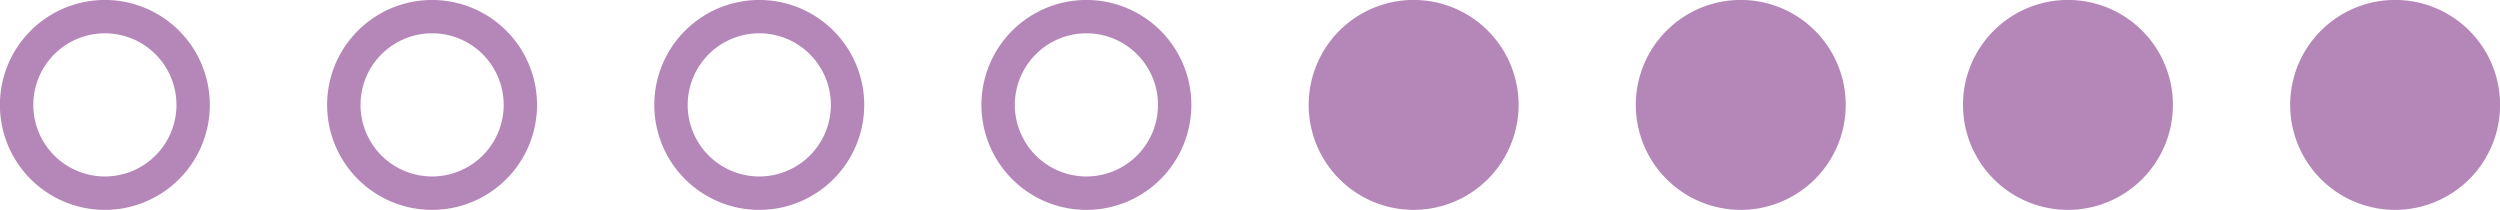
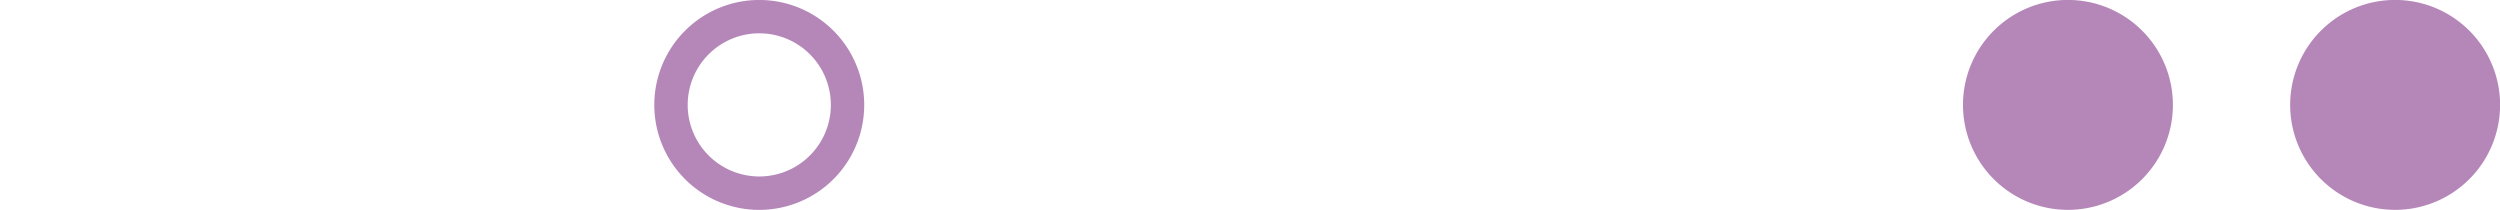
<svg xmlns="http://www.w3.org/2000/svg" width="169.112" height="14.195" viewBox="0 0 169.112 14.195">
  <g id="_2-3" data-name="2-3" transform="translate(-7824.664 -18599.395)">
-     <path id="路径_51421" data-name="路径 51421" d="M487.649,19.343a7.1,7.1,0,1,1,7.1,7.1,7.1,7.1,0,0,1-7.1-7.1" transform="translate(7425.54 18587.148)" fill="#b587b9" />
-     <path id="路径_51422" data-name="路径 51422" d="M495.009,19.343a7.1,7.1,0,1,1,7.1,7.1,7.1,7.1,0,0,1-7.1-7.1" transform="translate(7440.309 18587.148)" fill="#b587b9" />
    <path id="路径_51423" data-name="路径 51423" d="M502.37,19.343a7.1,7.1,0,1,1,7.1,7.1,7.1,7.1,0,0,1-7.1-7.1" transform="translate(7455.08 18587.148)" fill="#b587b9" />
    <path id="路径_51424" data-name="路径 51424" d="M509.731,19.343a7.1,7.1,0,1,1,7.1,7.1,7.1,7.1,0,0,1-7.1-7.1" transform="translate(7469.851 18587.148)" fill="#b587b9" />
-     <path id="路径_51425" data-name="路径 51425" d="M487.384,14.5a4.842,4.842,0,1,1-4.841,4.841,4.845,4.845,0,0,1,4.841-4.841m0-2.255a7.1,7.1,0,1,0,7.1,7.1,7.1,7.1,0,0,0-7.1-7.1" transform="translate(7410.769 18587.148)" fill="#b587b9" />
    <path id="路径_51426" data-name="路径 51426" d="M480.024,14.5a4.842,4.842,0,1,1-4.841,4.841,4.845,4.845,0,0,1,4.841-4.841m0-2.255a7.1,7.1,0,1,0,7.1,7.1,7.1,7.1,0,0,0-7.1-7.1" transform="translate(7396 18587.148)" fill="#b587b9" />
-     <path id="路径_51427" data-name="路径 51427" d="M472.663,14.5a4.842,4.842,0,1,1-4.841,4.841,4.845,4.845,0,0,1,4.841-4.841m0-2.255a7.1,7.1,0,1,0,7.1,7.1,7.1,7.1,0,0,0-7.1-7.1" transform="translate(7381.229 18587.148)" fill="#b587b9" />
-     <path id="路径_51428" data-name="路径 51428" d="M465.3,14.5a4.842,4.842,0,1,1-4.841,4.841A4.845,4.845,0,0,1,465.3,14.5m0-2.255a7.1,7.1,0,1,0,7.1,7.1,7.1,7.1,0,0,0-7.1-7.1" transform="translate(7366.458 18587.148)" fill="#b587b9" />
  </g>
</svg>